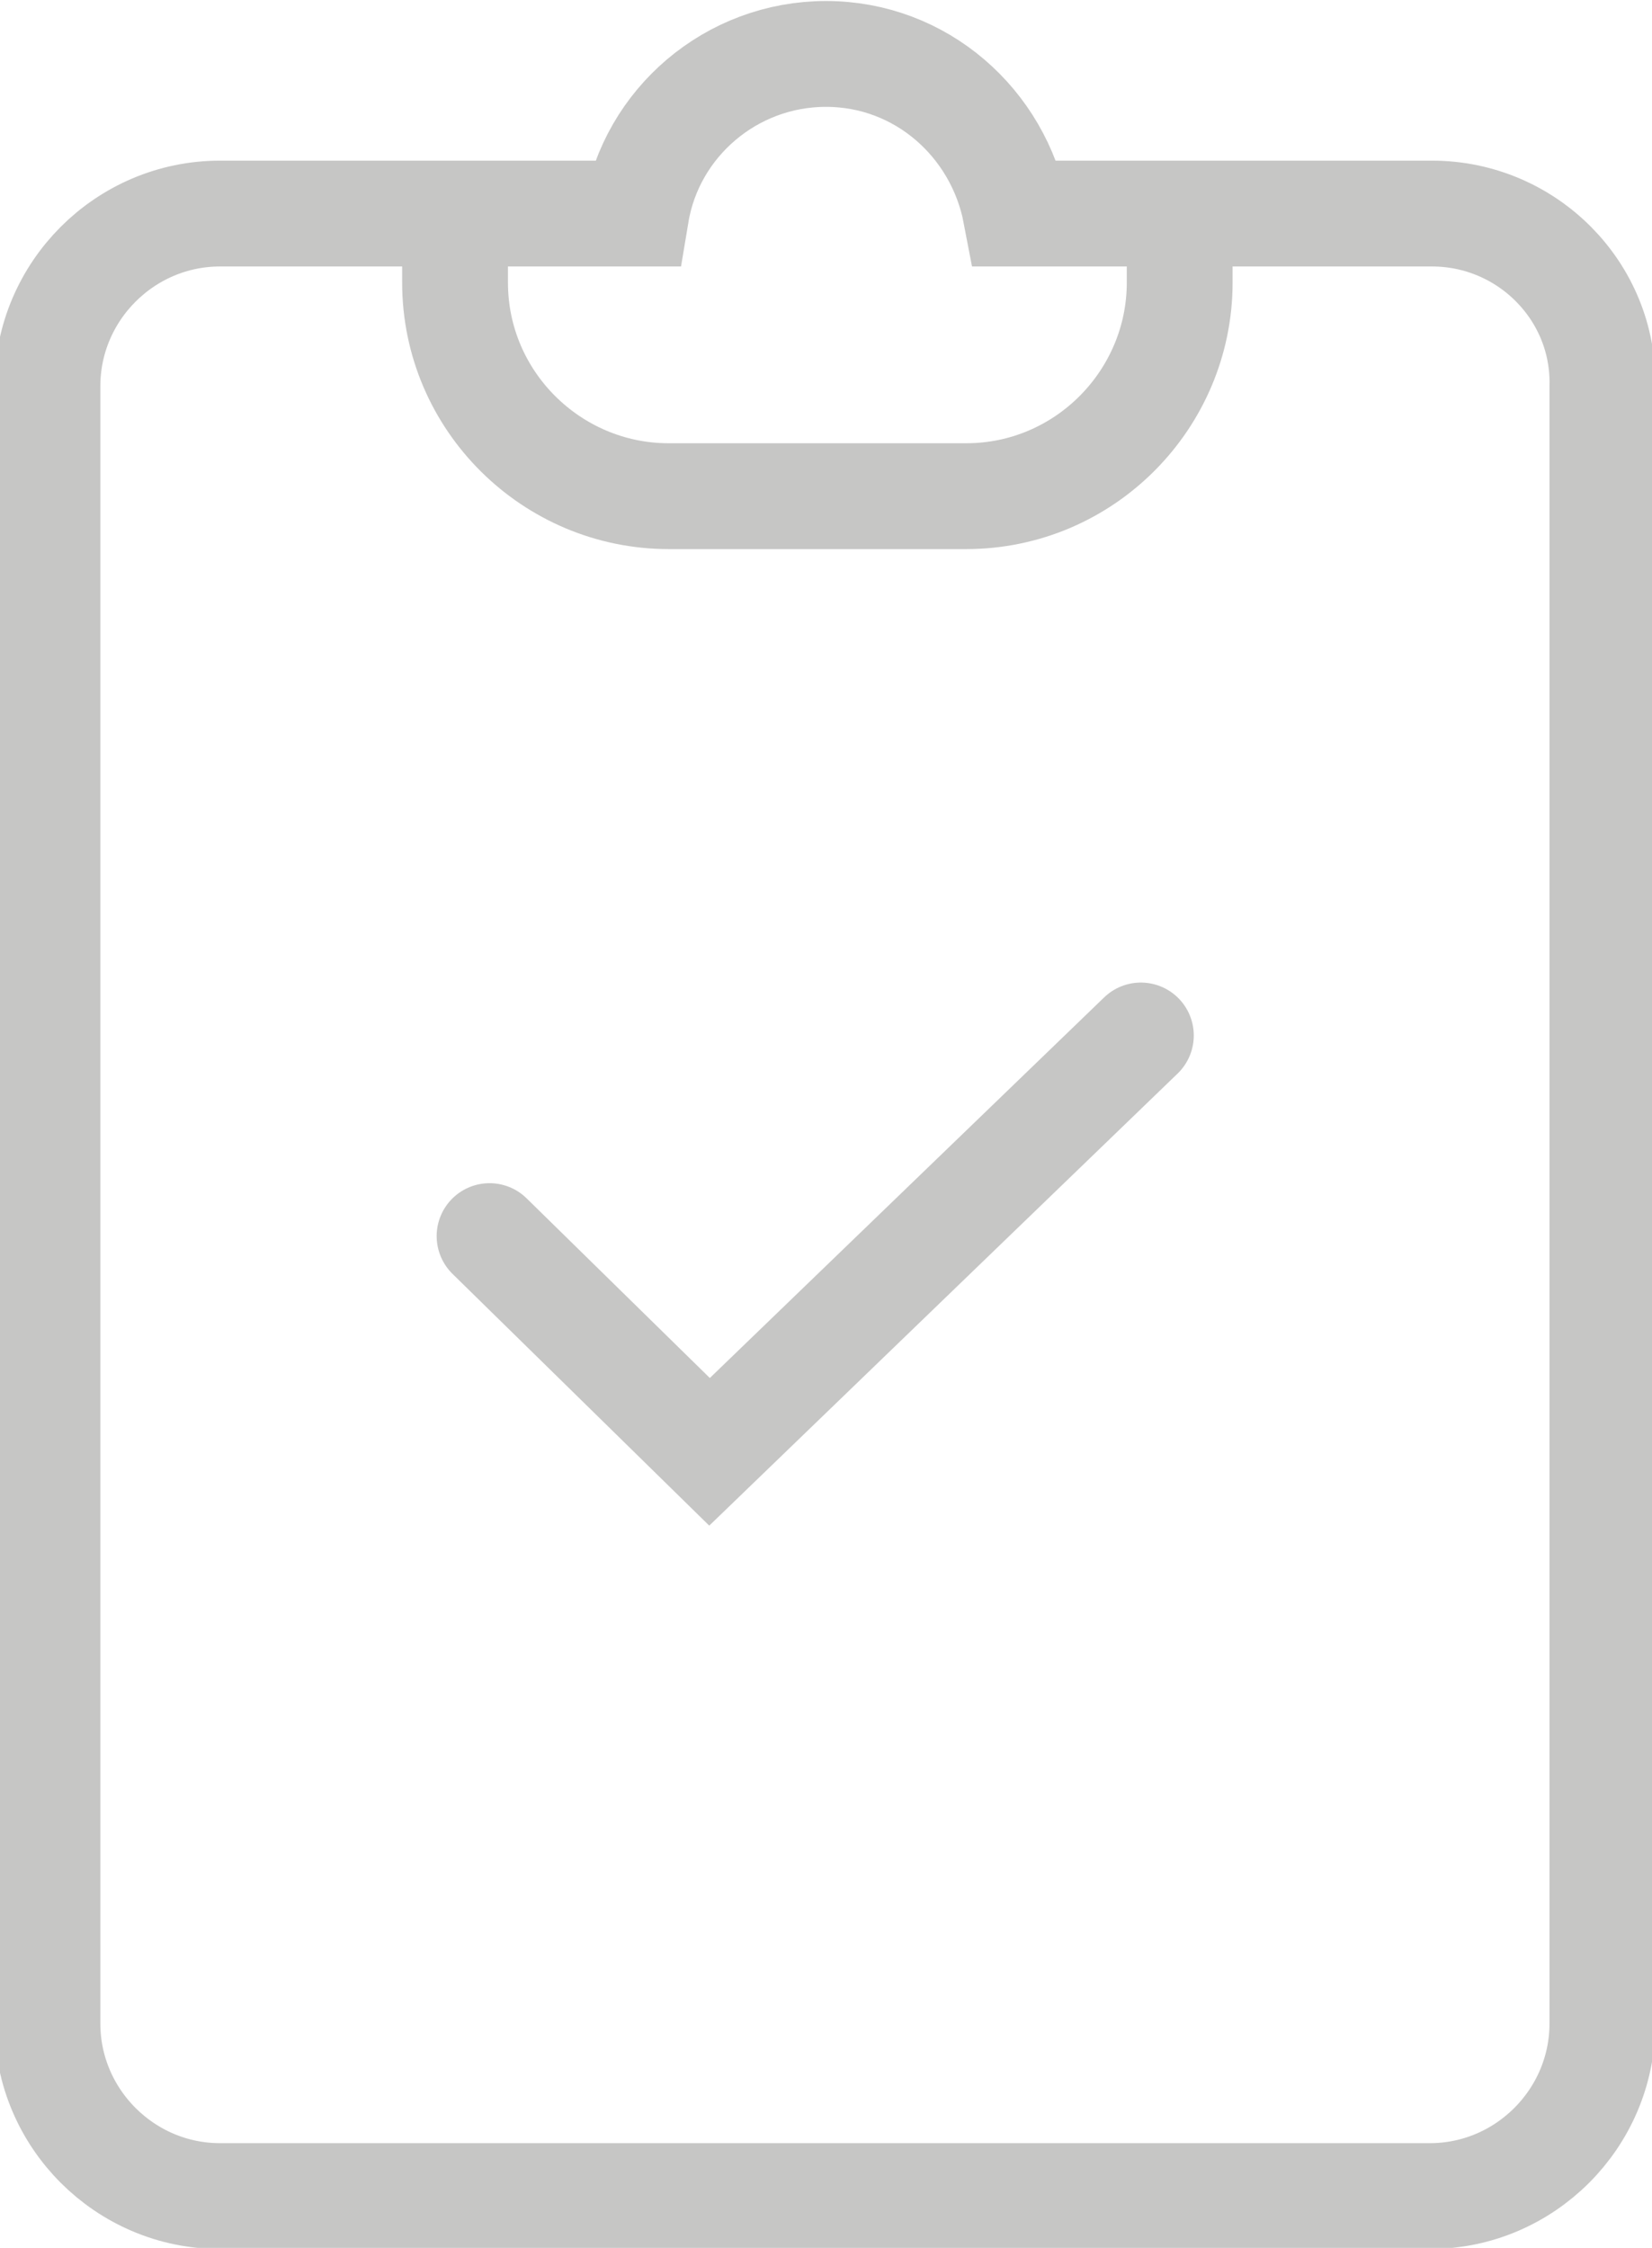
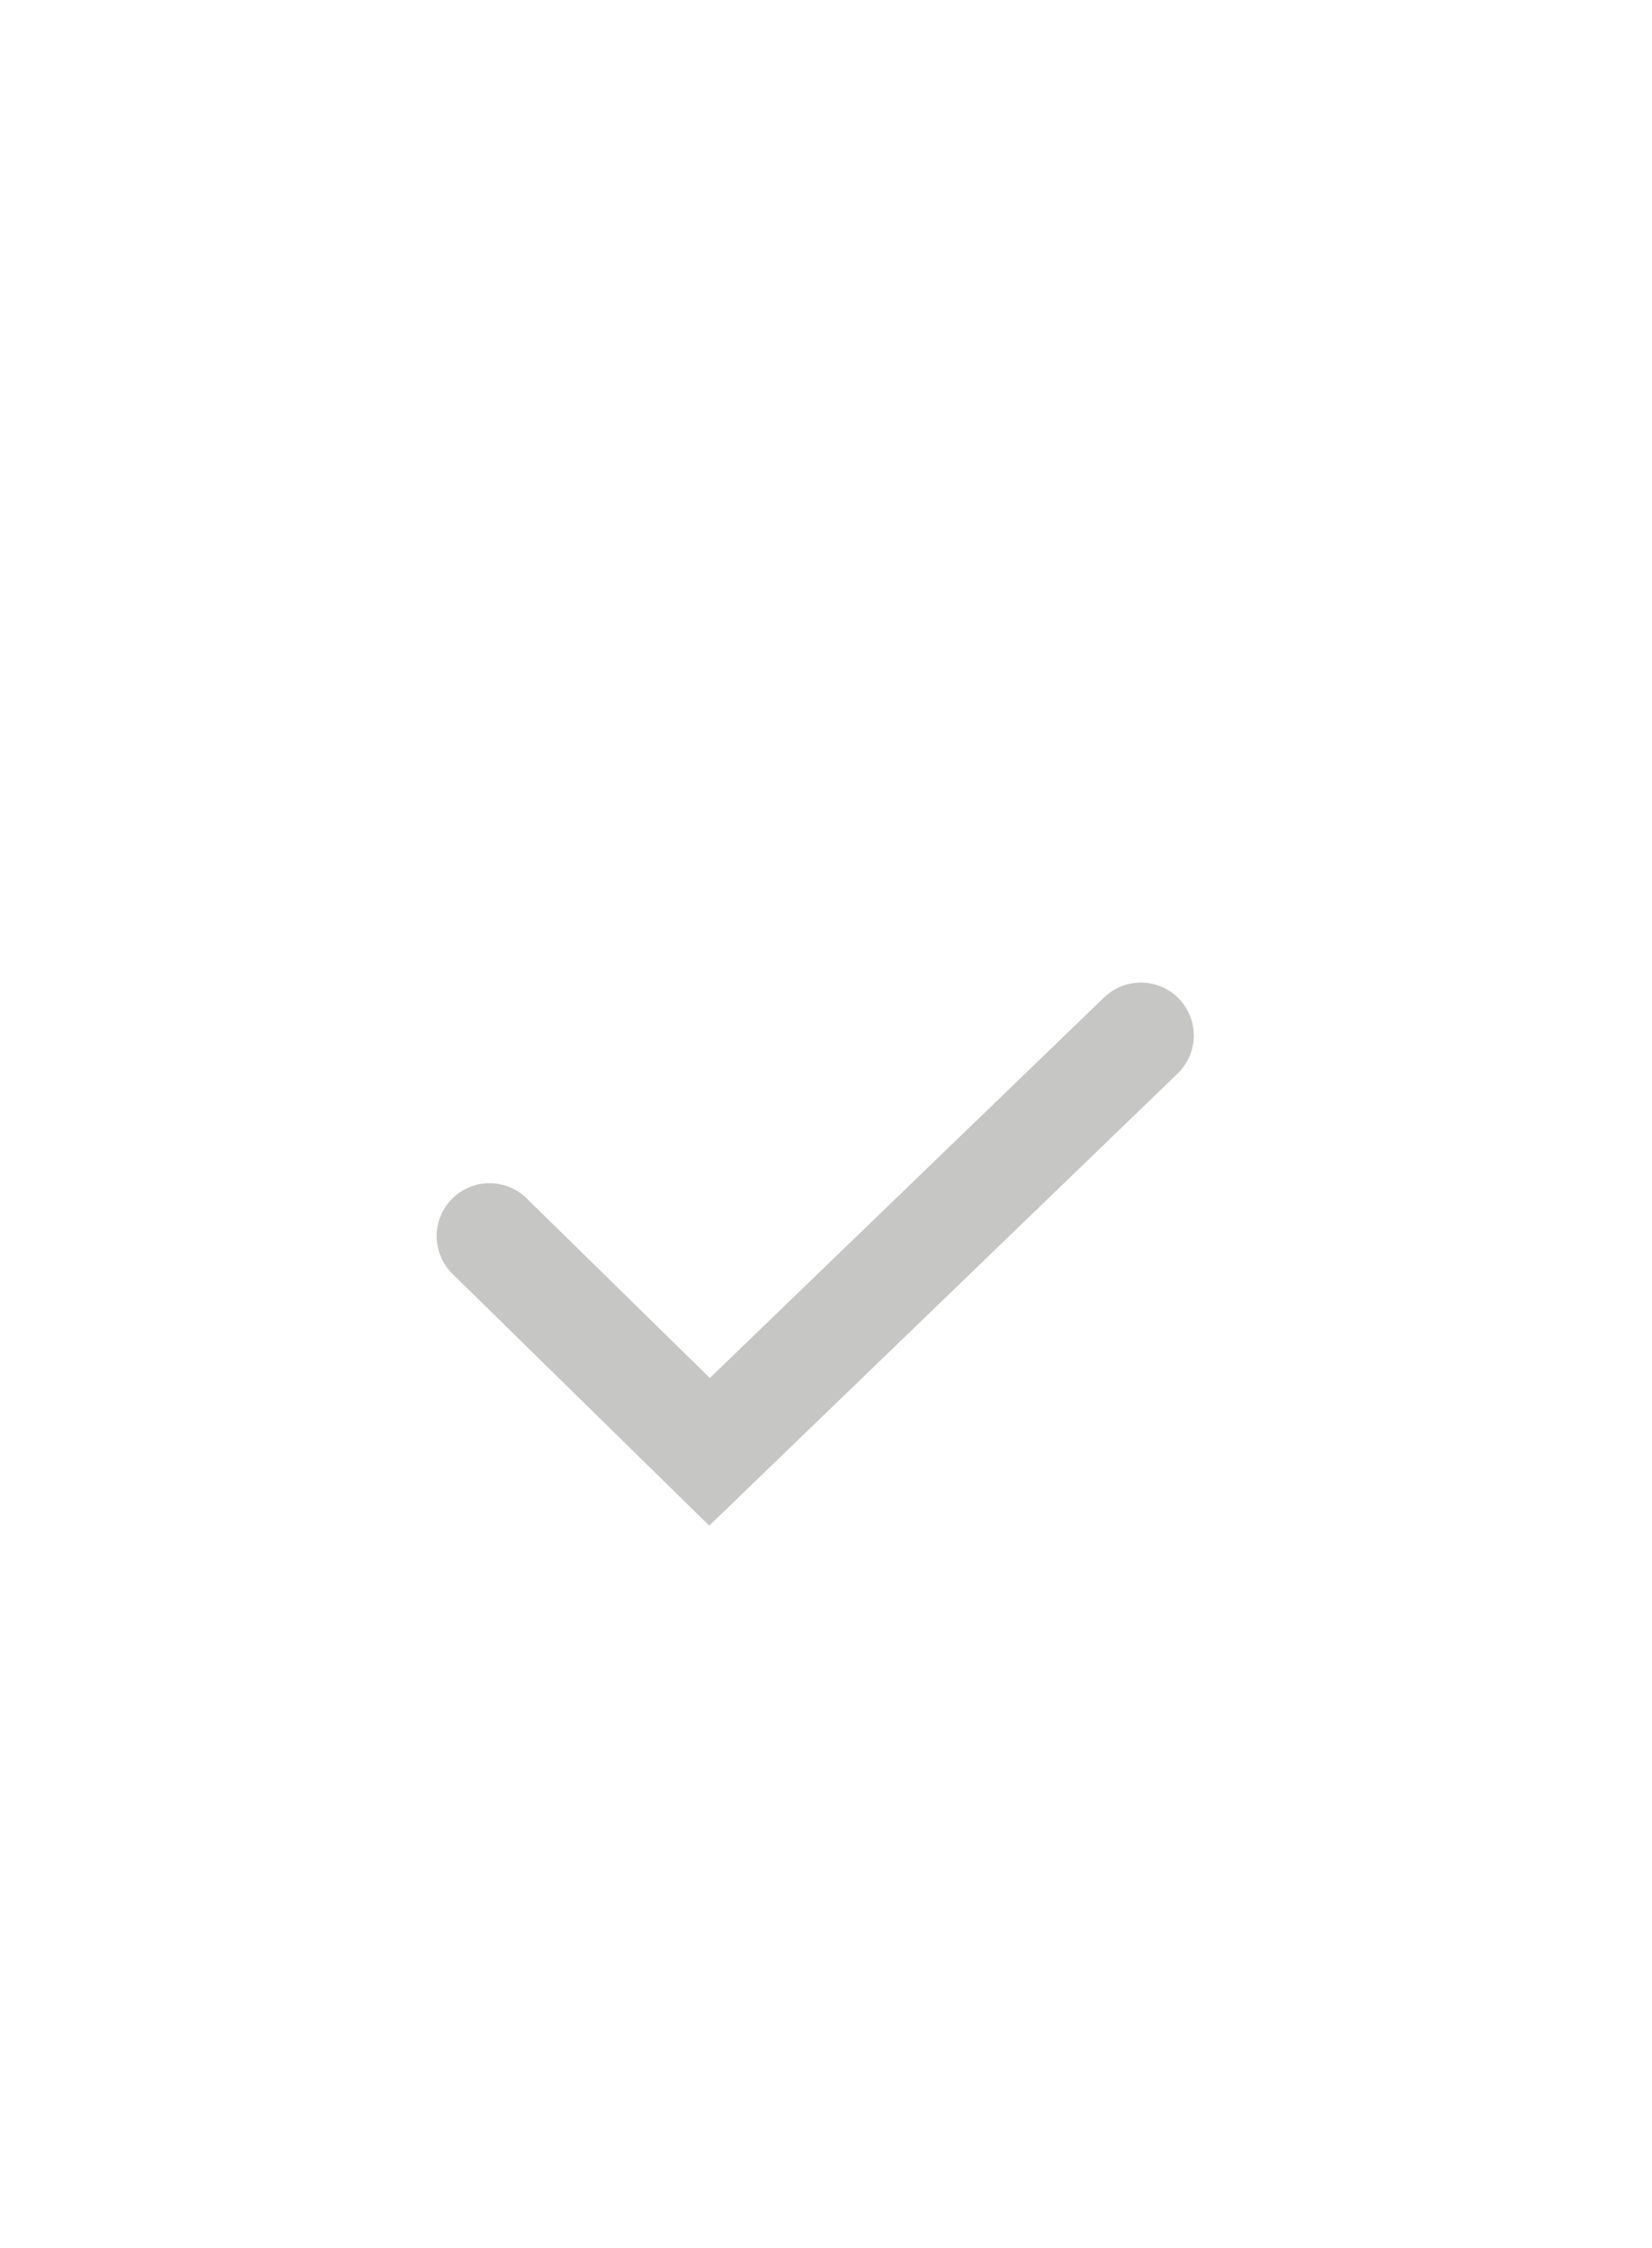
<svg xmlns="http://www.w3.org/2000/svg" version="1.1" id="Capa_1" x="0px" y="0px" viewBox="0 0 76.6 104.2" style="enable-background:new 0 0 76.6 104.2;" xml:space="preserve">
  <style type="text/css">
	.st0{fill:none;stroke:#C6C6C5;stroke-width:4.906;stroke-linecap:round;stroke-miterlimit:10;}
</style>
  <g id="Capa_1_1_">
    <g>
-       <path class="st0" d="M54.7,10.4v2.7c0,5.4-4.4,9.9-9.9,9.9H31c-5.4,0-9.9-4.4-9.9-9.9v-3" />
-       <path class="st0" d="M66.4,9.9H47.1c-0.8-4.2-4.4-7.4-8.8-7.4s-8.1,3.2-8.8,7.4H10.2c-4.4,0-8,3.6-8,8v75.9c0,4.4,3.6,8,8,8h56.1    c4.4,0,8-3.6,8-8V17.9C74.4,13.5,70.8,9.9,66.4,9.9z" />
-     </g>
+       </g>
  </g>
  <g id="Capa_2_1_">
    <polyline class="st0" points="22.7,57.3 32.9,67.3 52.9,48  " />
  </g>
</svg>